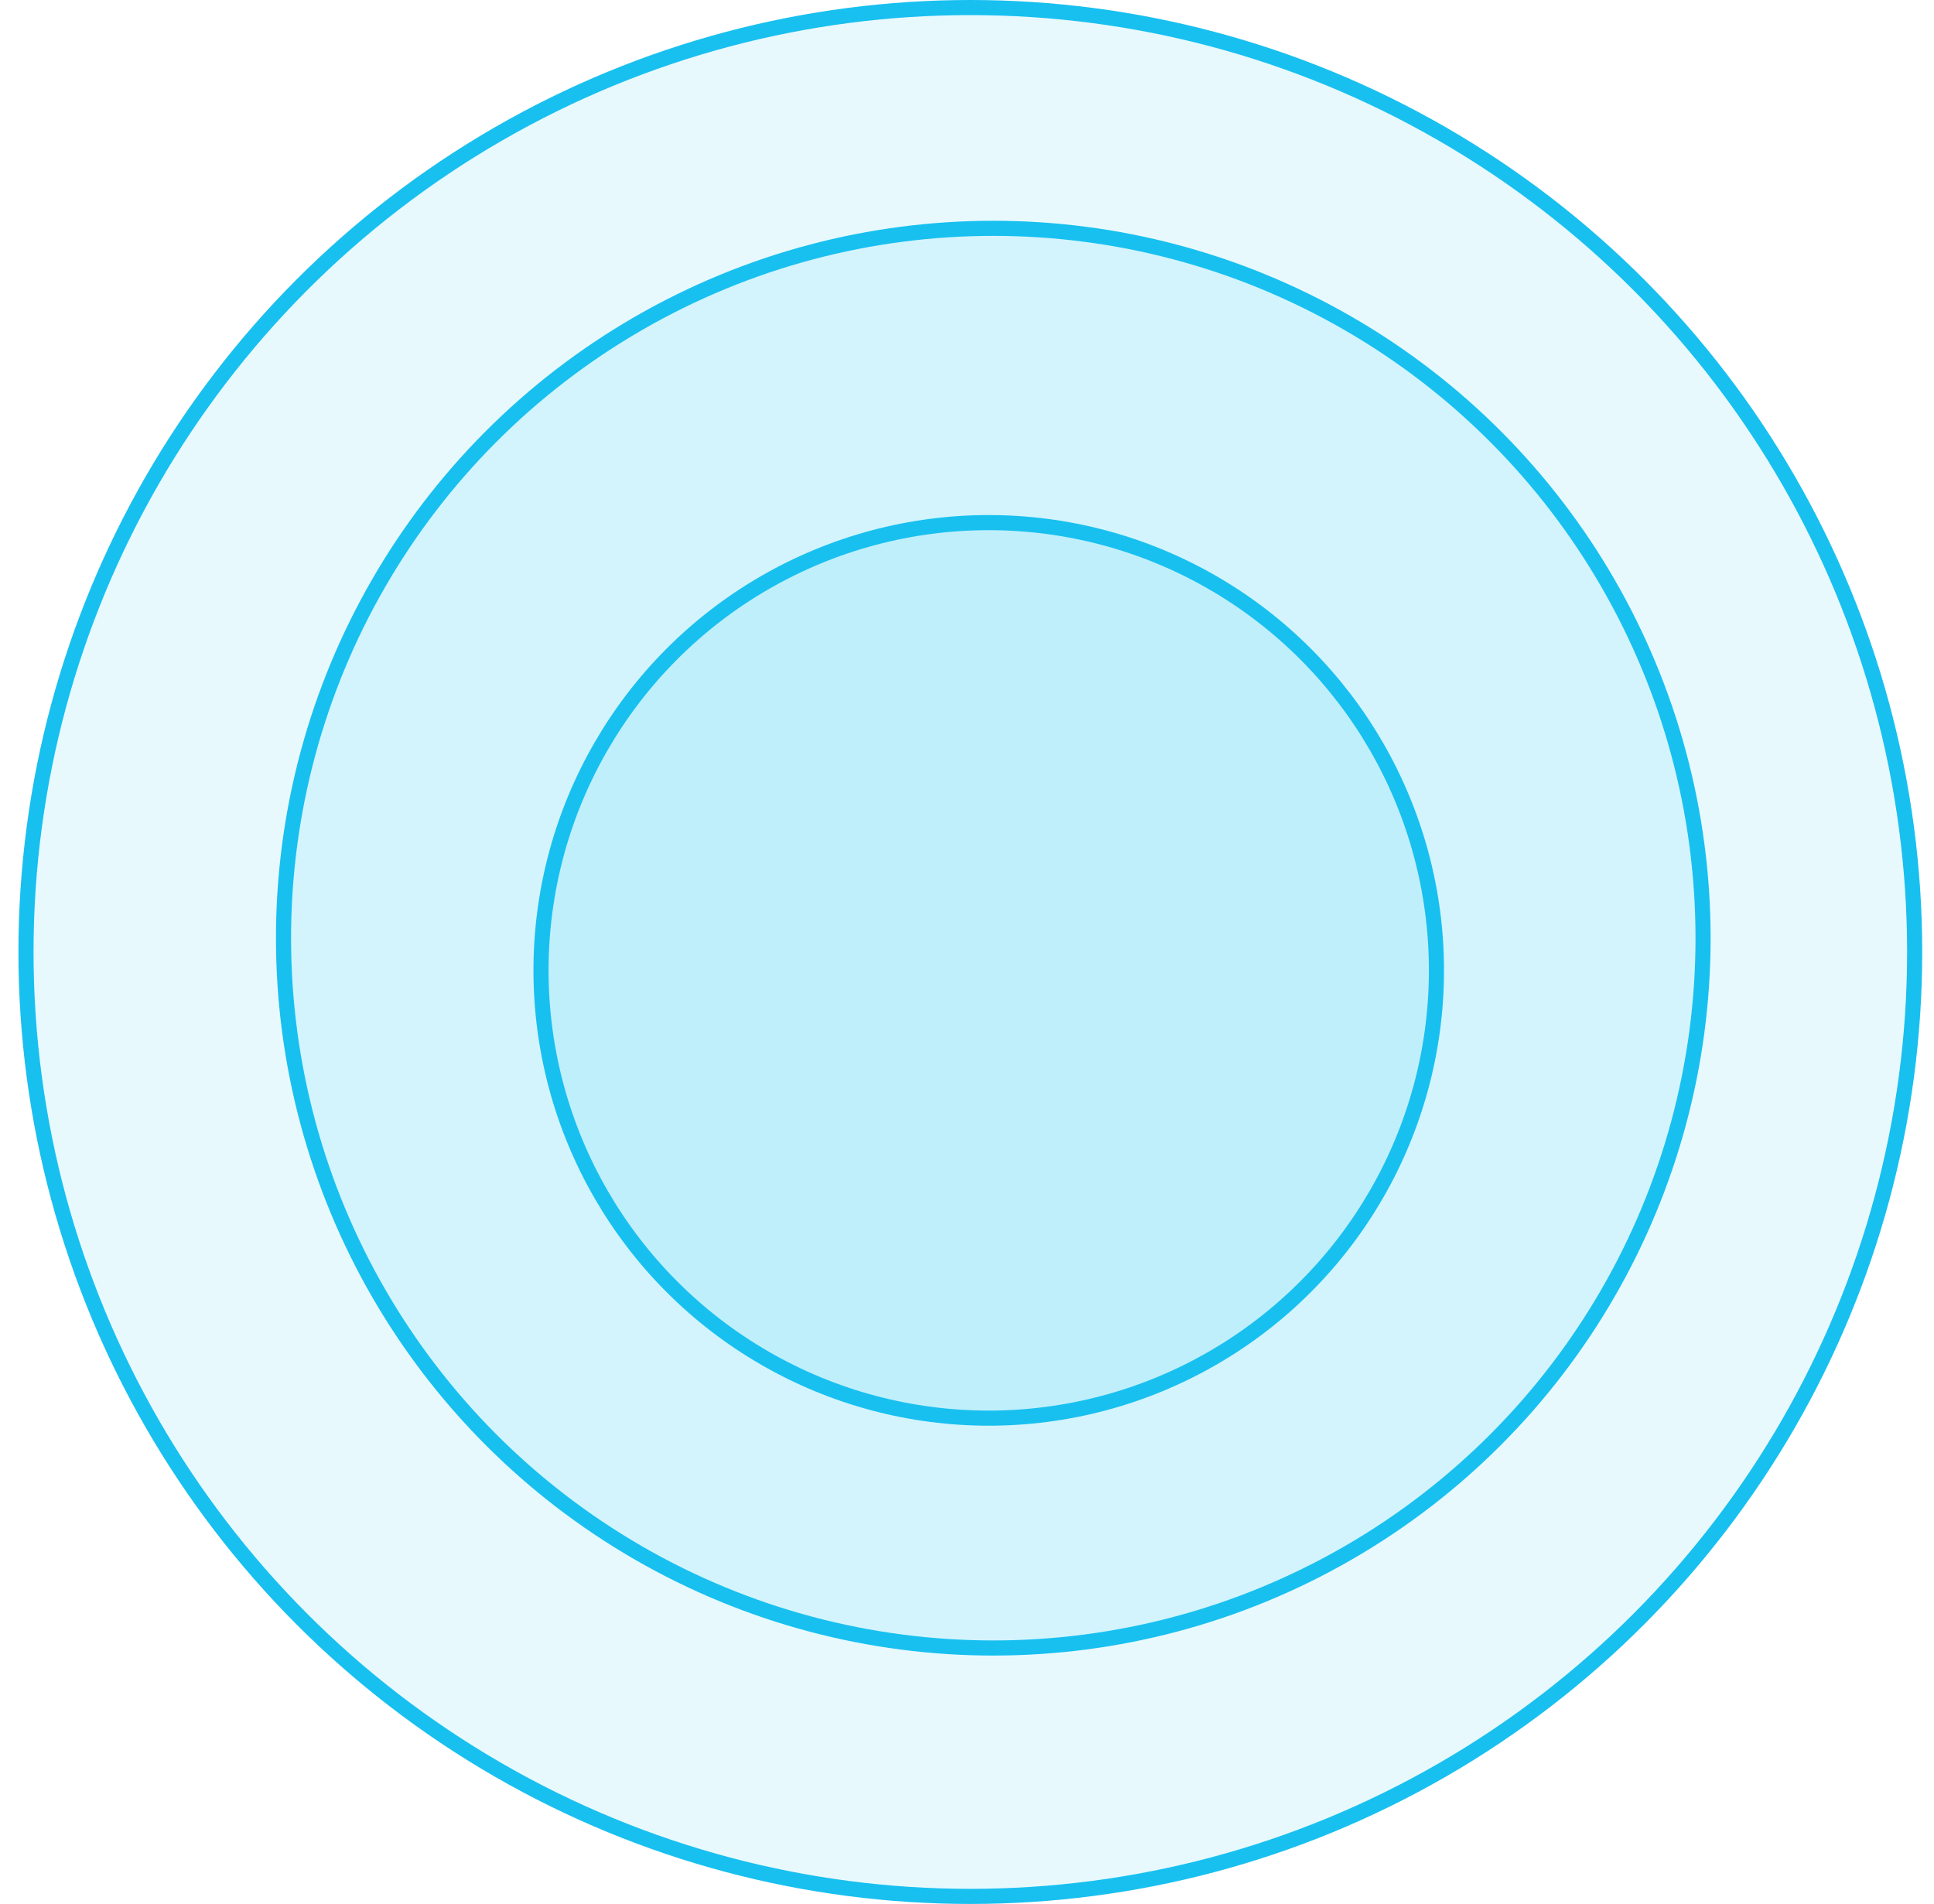
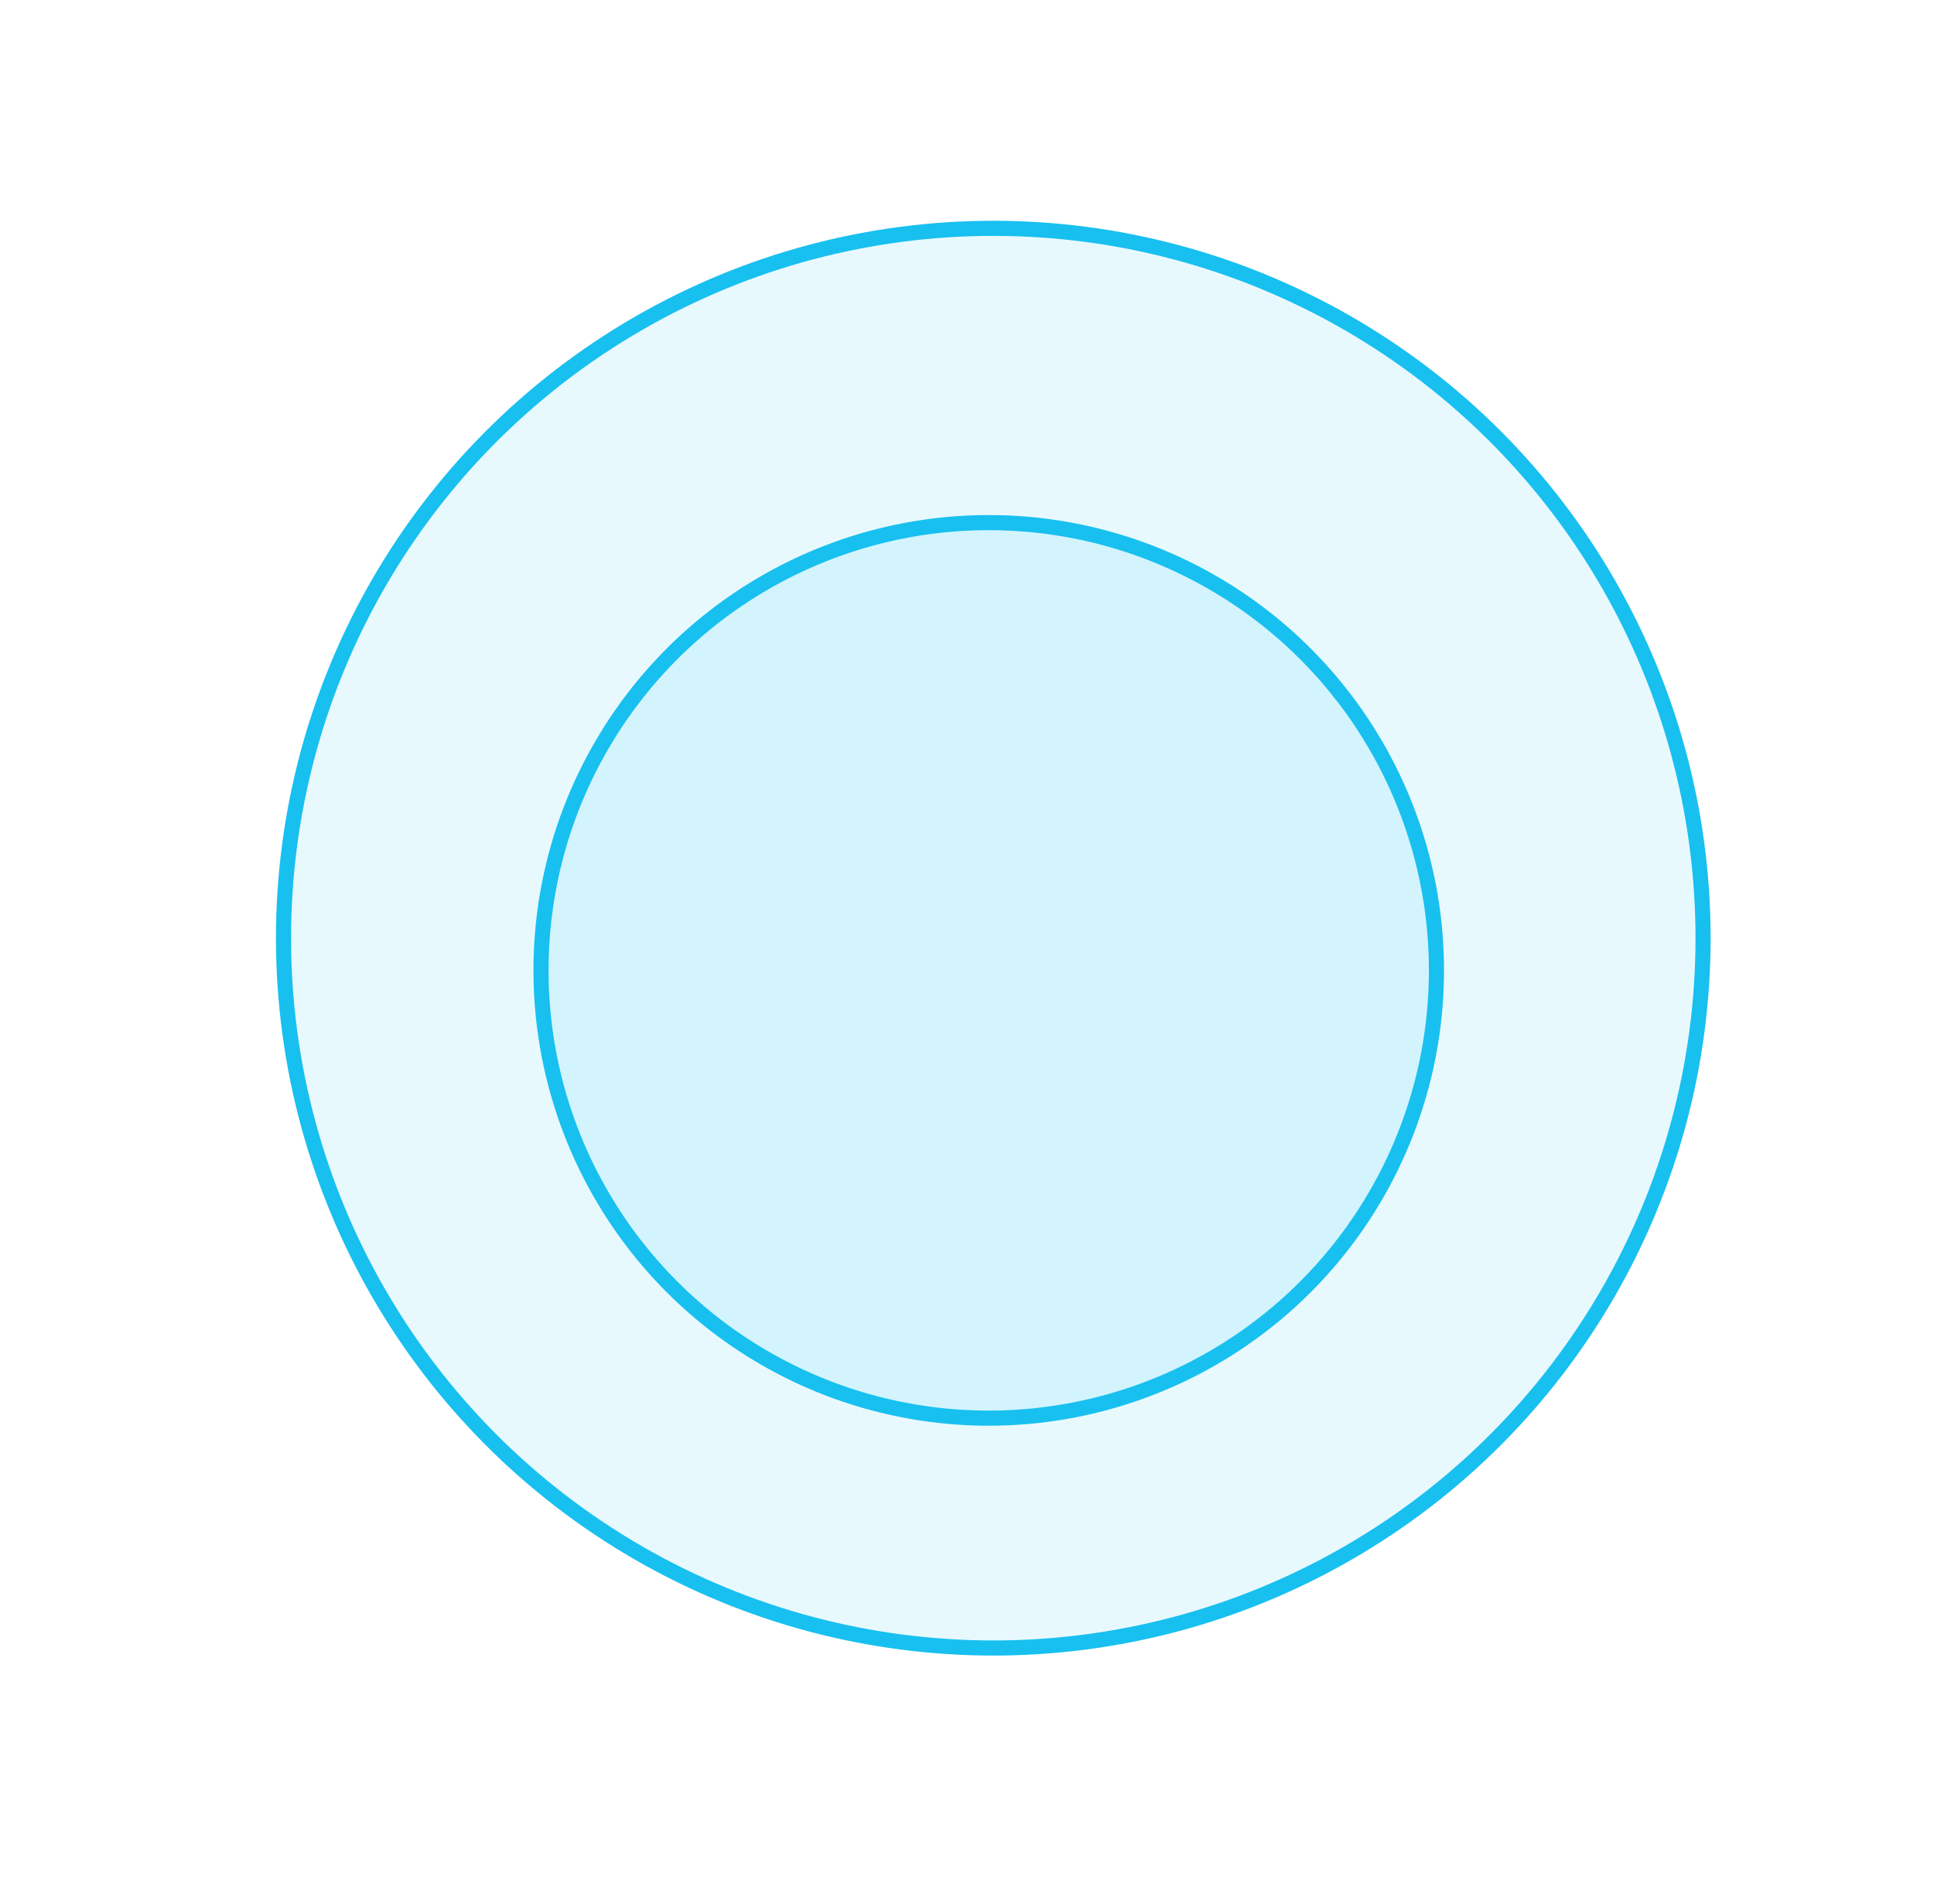
<svg xmlns="http://www.w3.org/2000/svg" width="64" height="63" viewBox="0 0 64 63" fill="none">
-   <circle cx="32.11" cy="31.5" r="31.25" fill="#18C0F0" fill-opacity="0.1" stroke="#18C0F0" stroke-width="0.5" />
  <circle cx="32.87" cy="31.043" r="23.488" fill="#18C0F0" fill-opacity="0.1" stroke="#18C0F0" stroke-width="0.5" />
  <circle cx="32.719" cy="32.109" r="14.816" fill="#18C0F0" fill-opacity="0.1" stroke="#18C0F0" stroke-width="0.5" />
</svg>